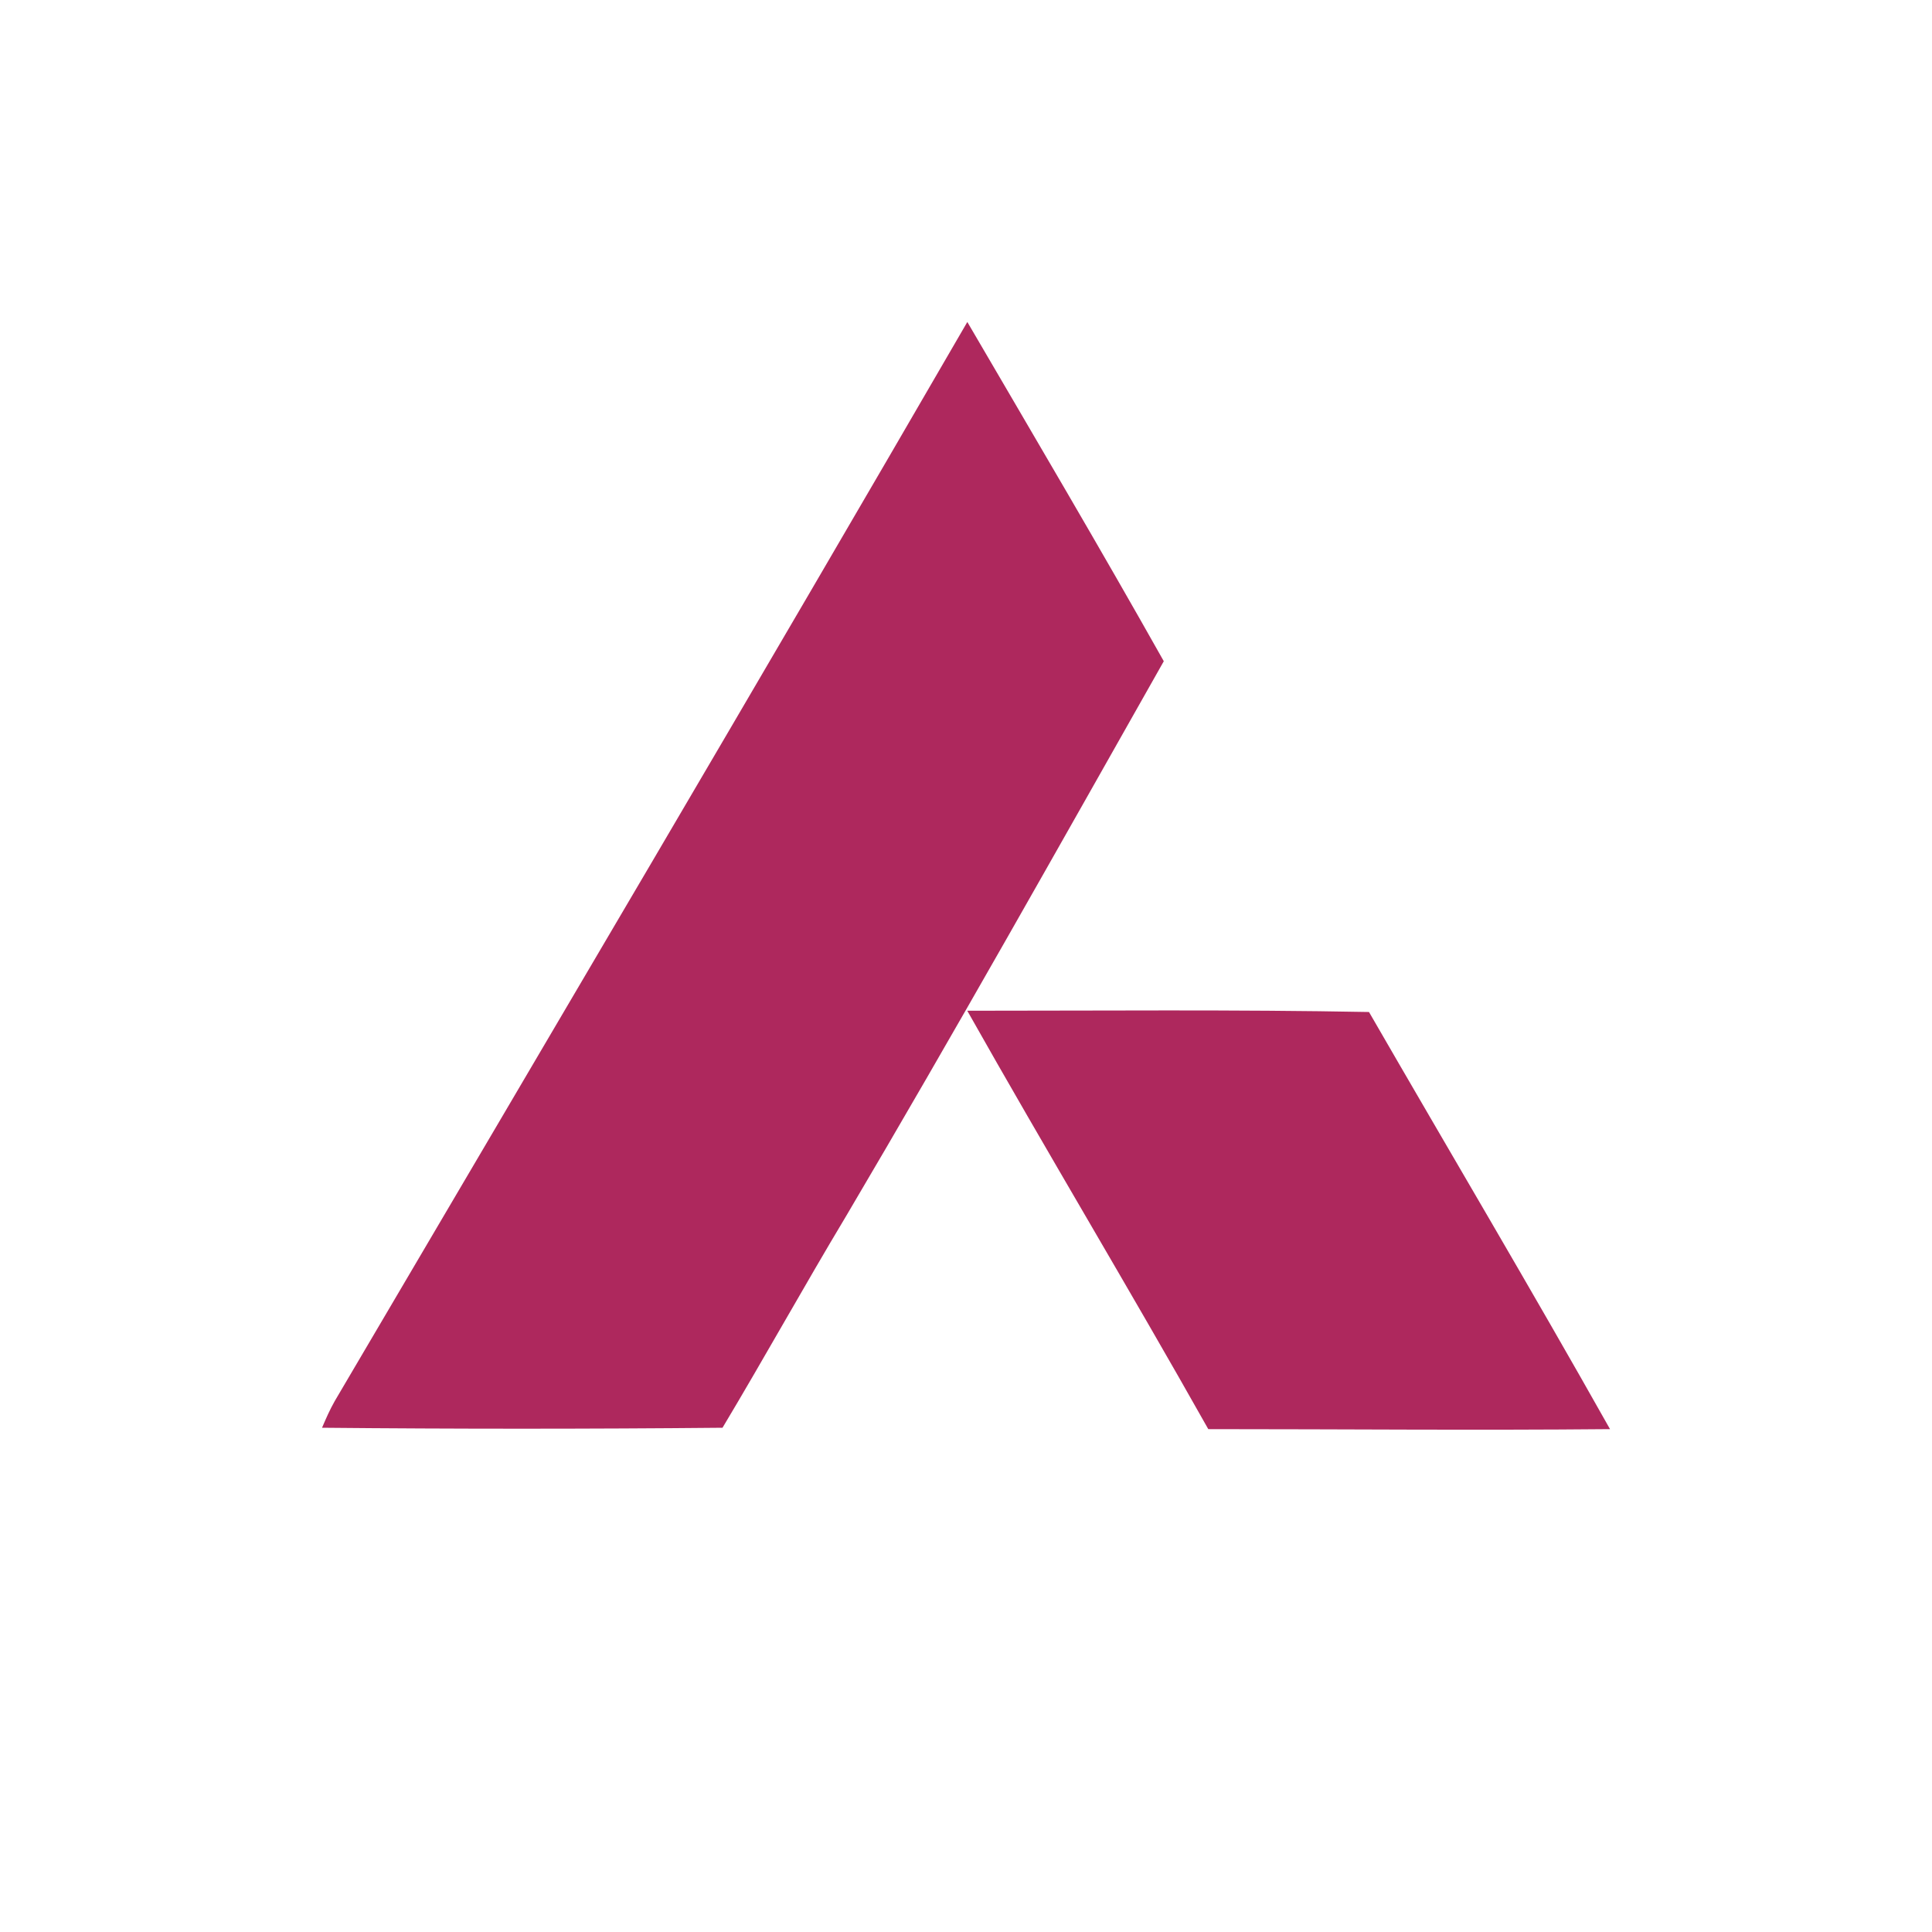
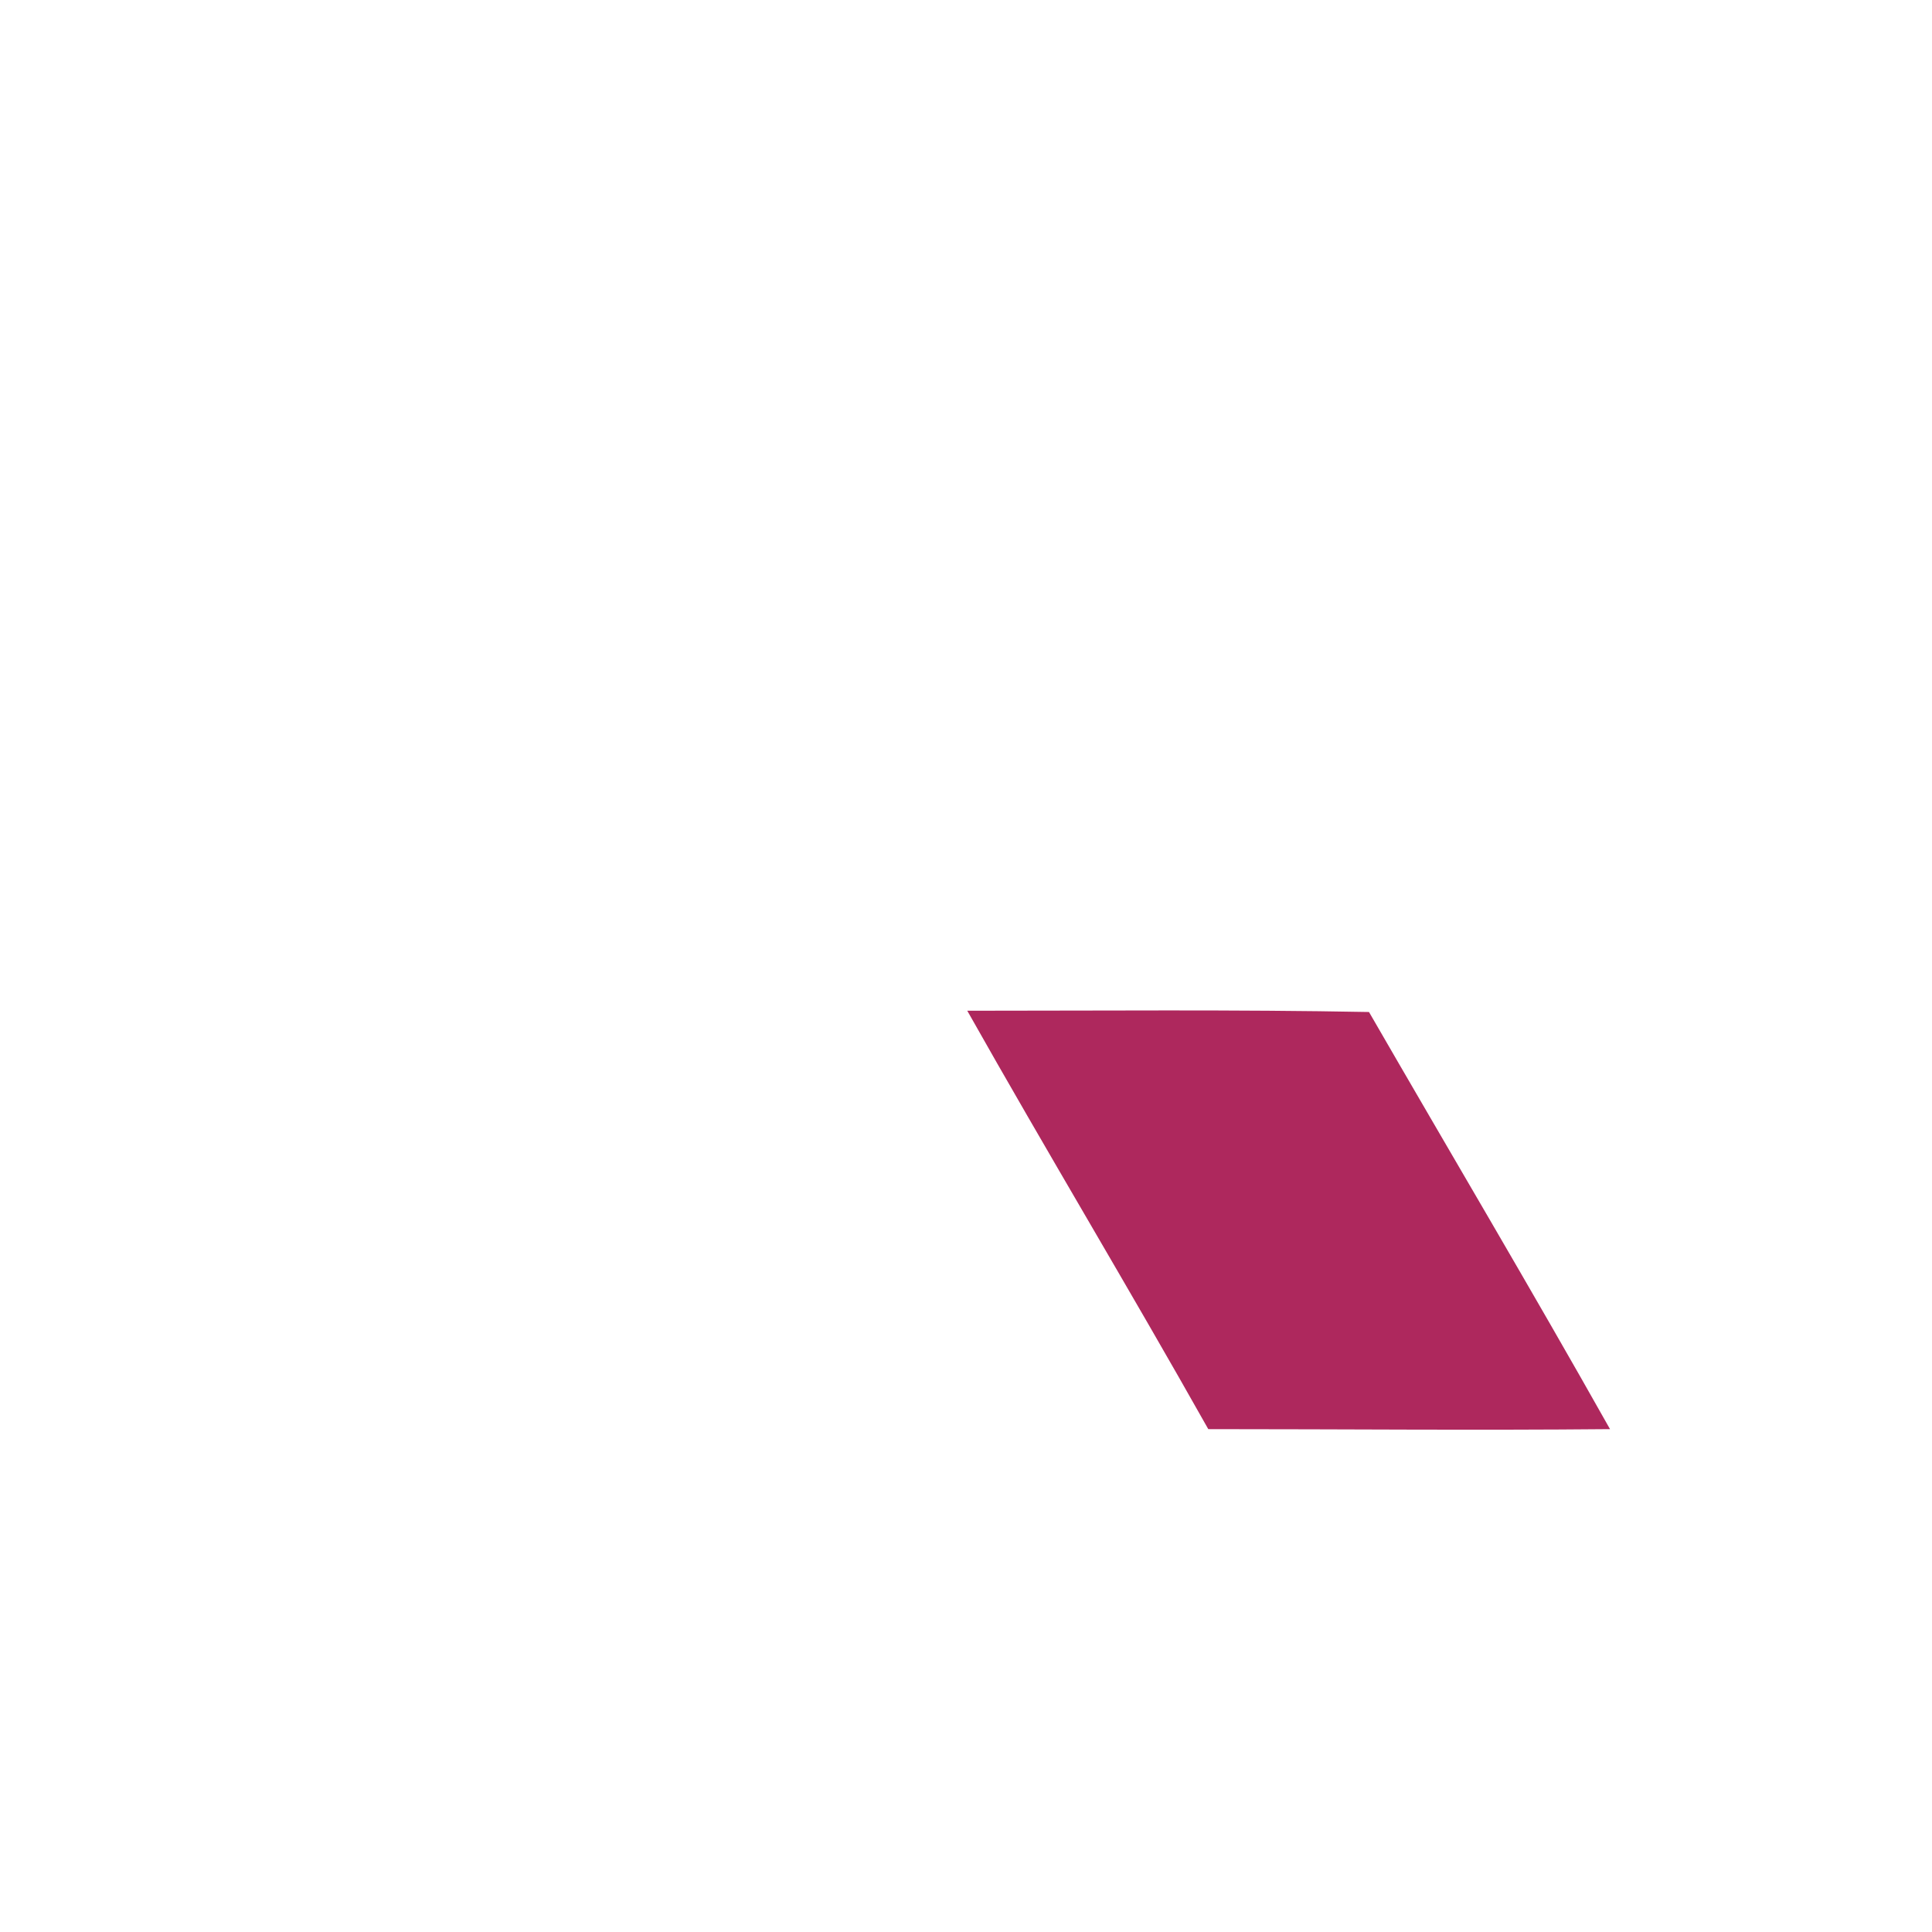
<svg xmlns="http://www.w3.org/2000/svg" width="32" height="32" viewBox="0 0 32 32" fill="none">
-   <path d="M16.022 5.333C17.12 7.213 18.218 9.072 19.276 10.952C17.543 14.015 15.811 17.1 14.015 20.141C13.318 21.303 12.662 22.487 11.967 23.648C9.749 23.669 7.53 23.669 5.334 23.648C5.397 23.5 5.461 23.353 5.545 23.205C9.05 17.247 12.557 11.312 16.022 5.333Z" fill="#AE285D" />
  <path d="M16.021 16.741C18.239 16.741 20.458 16.72 22.675 16.762C24.005 19.066 25.358 21.346 26.667 23.671C24.45 23.692 22.231 23.671 20.013 23.671C18.704 21.346 17.331 19.064 16.021 16.741Z" fill="#AE285D" />
</svg>